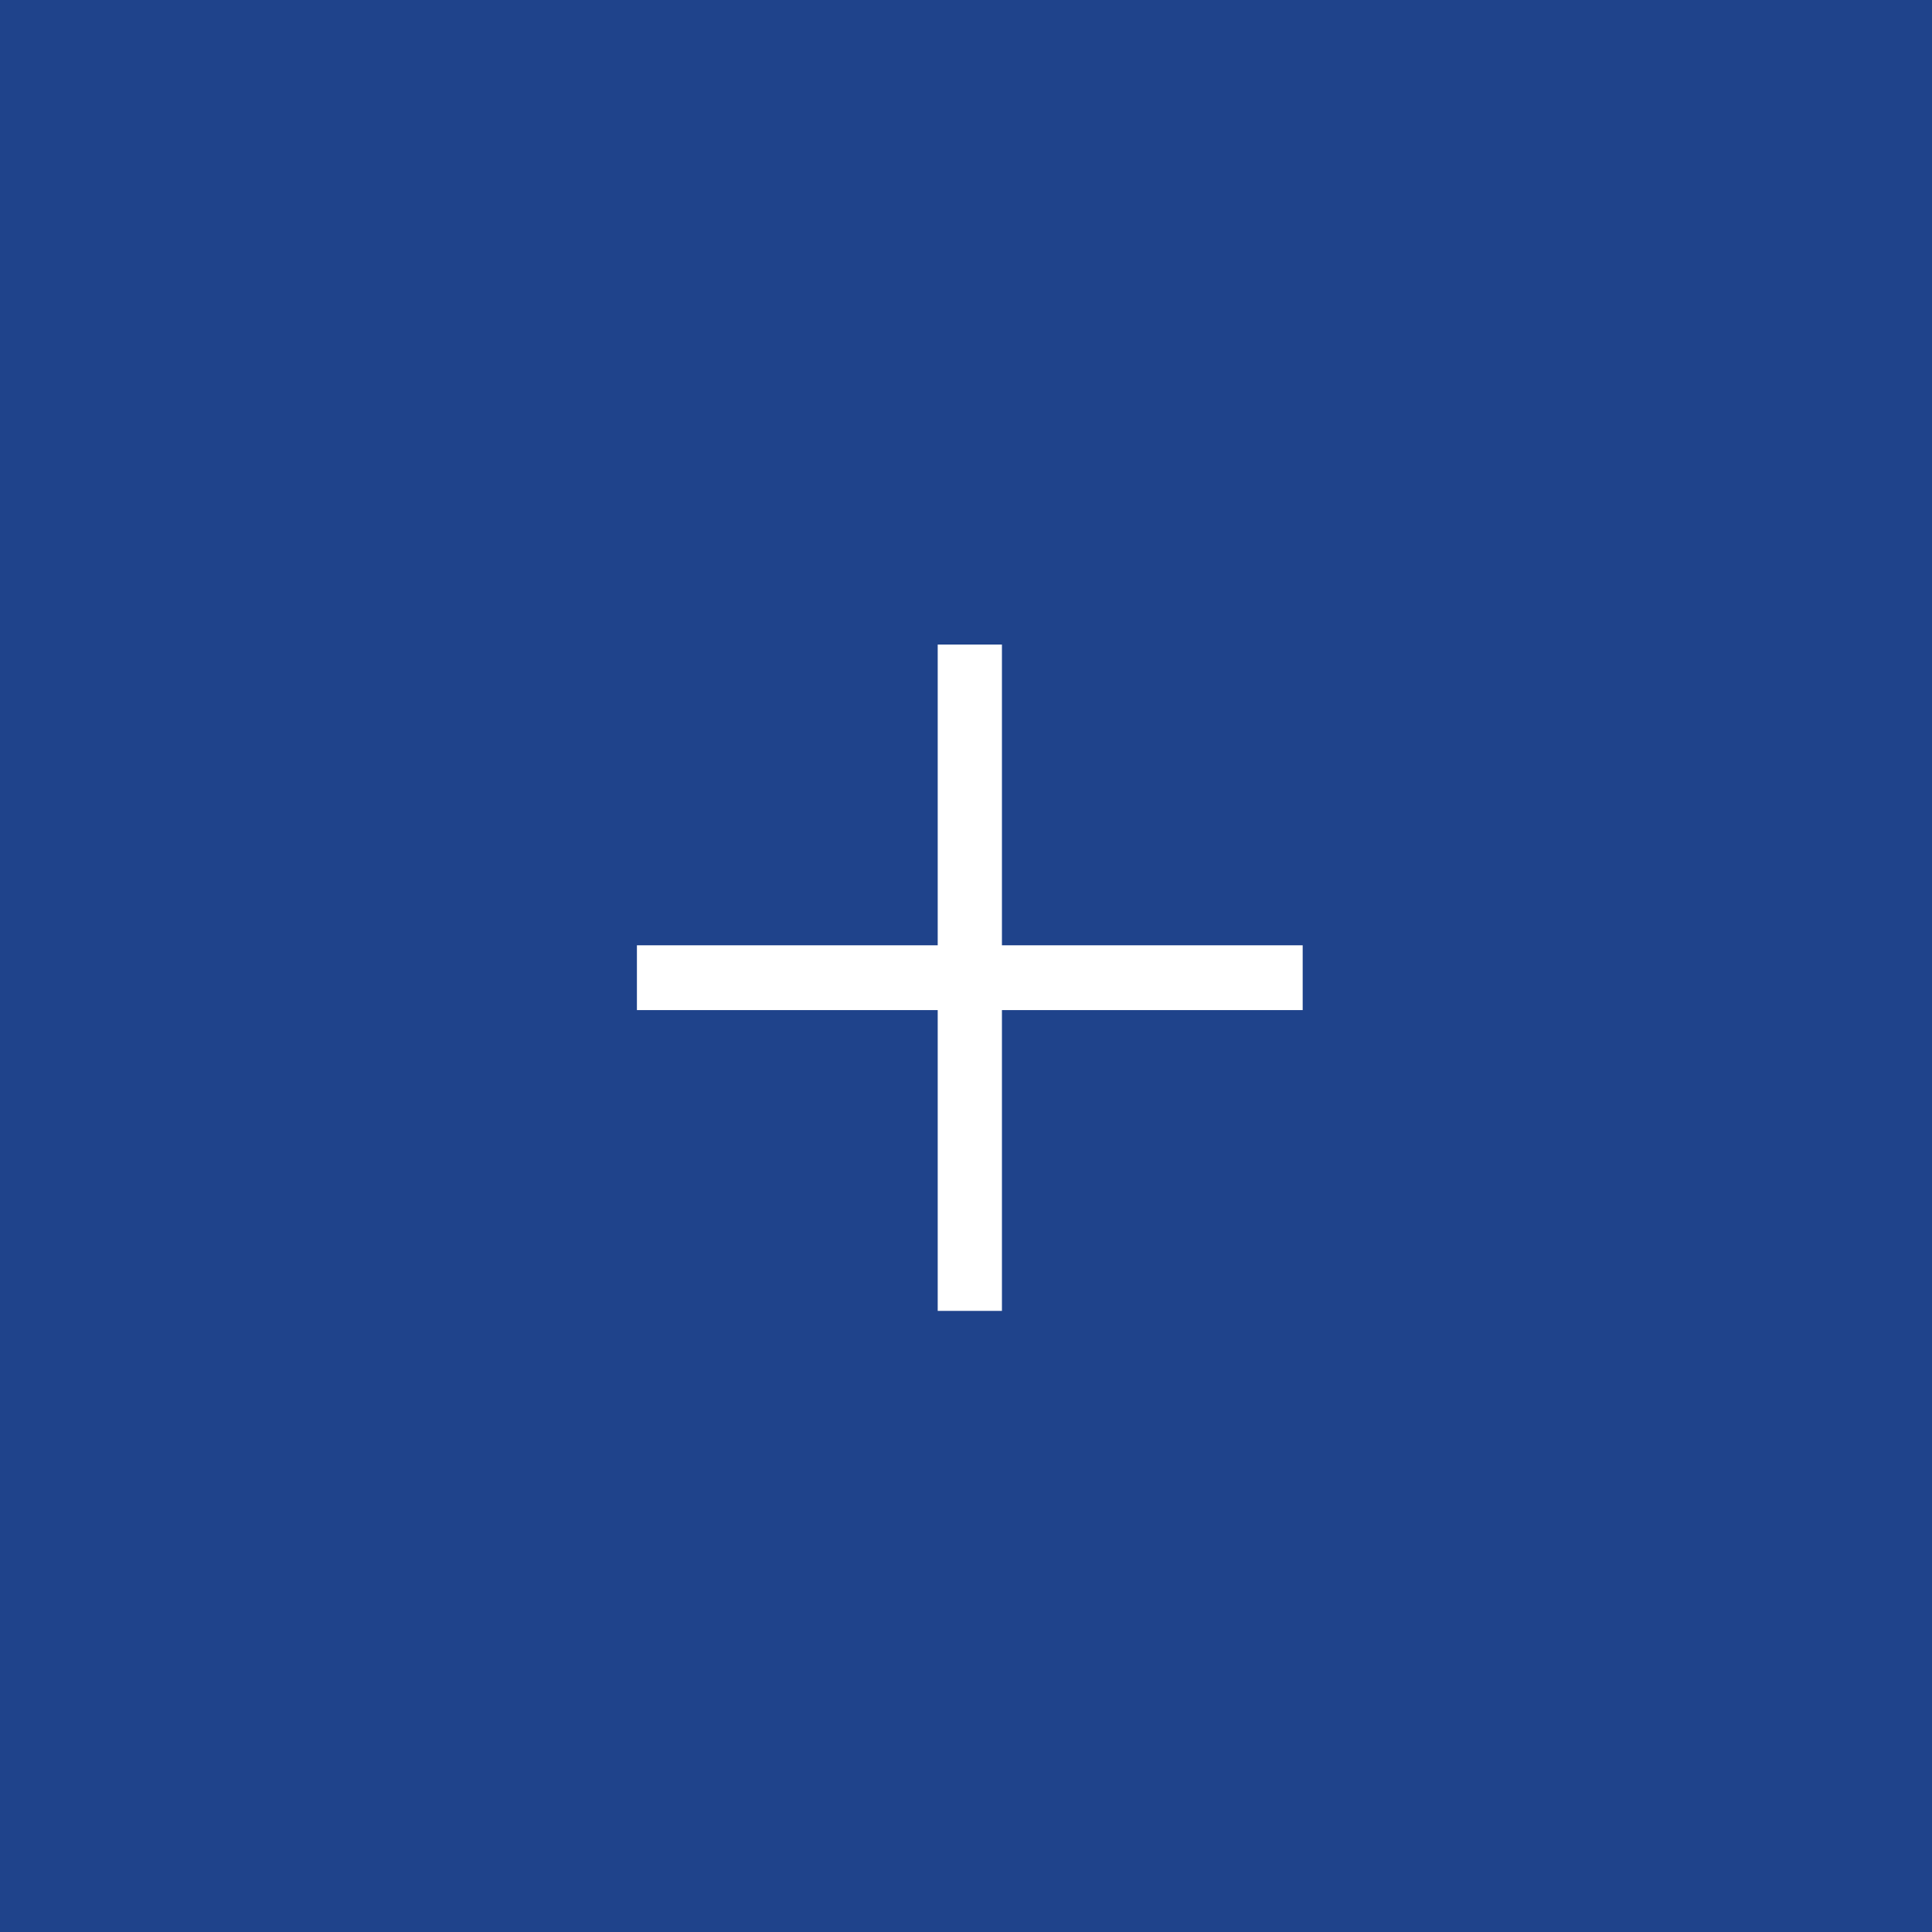
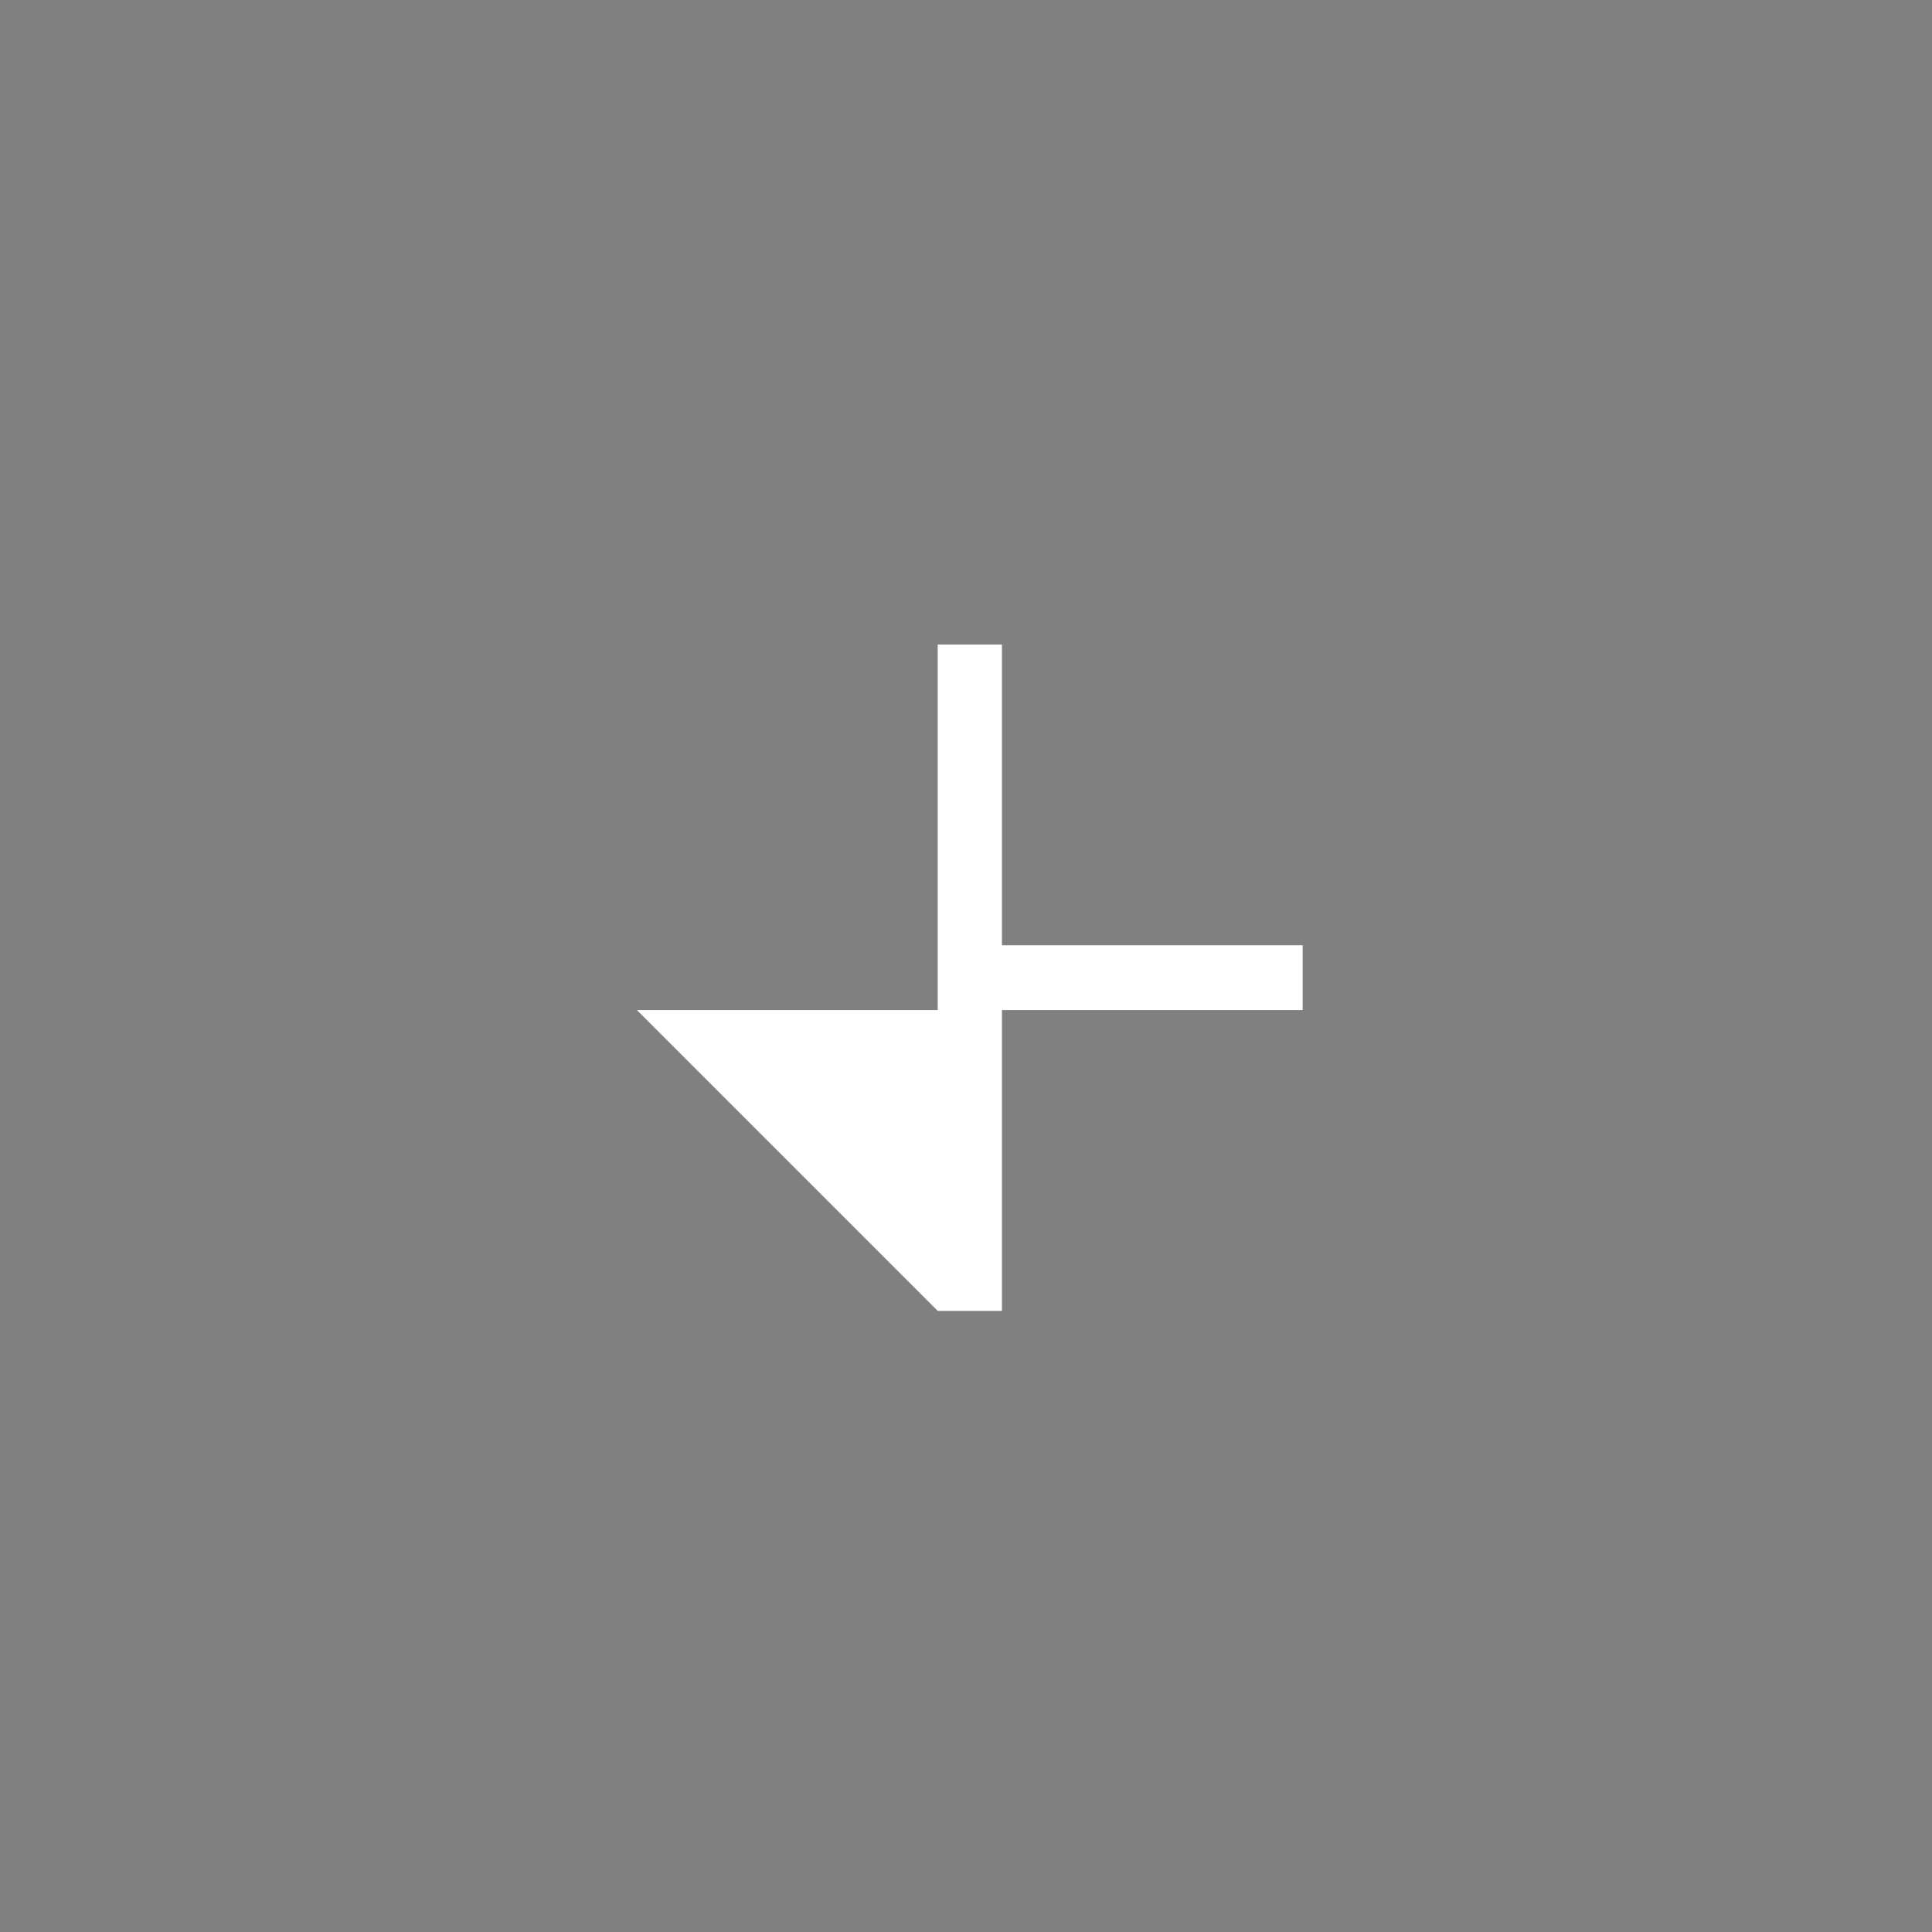
<svg xmlns="http://www.w3.org/2000/svg" width="45" height="45" viewBox="0 0 45 45" fill="none">
  <rect x="0" y="0" width="45" height="45" fill="#808080" stroke="none" />
-   <rect x="45" y="45" width="45" height="45" transform="rotate(180 45 45)" fill="#1F438B" />
-   <path d="M21.841 30.533V15.013H23.337V30.533H21.841ZM14.835 23.527V22.018H30.342V23.527H14.835Z" fill="white" />
+   <path d="M21.841 30.533V15.013H23.337V30.533H21.841ZV22.018H30.342V23.527H14.835Z" fill="white" />
</svg>